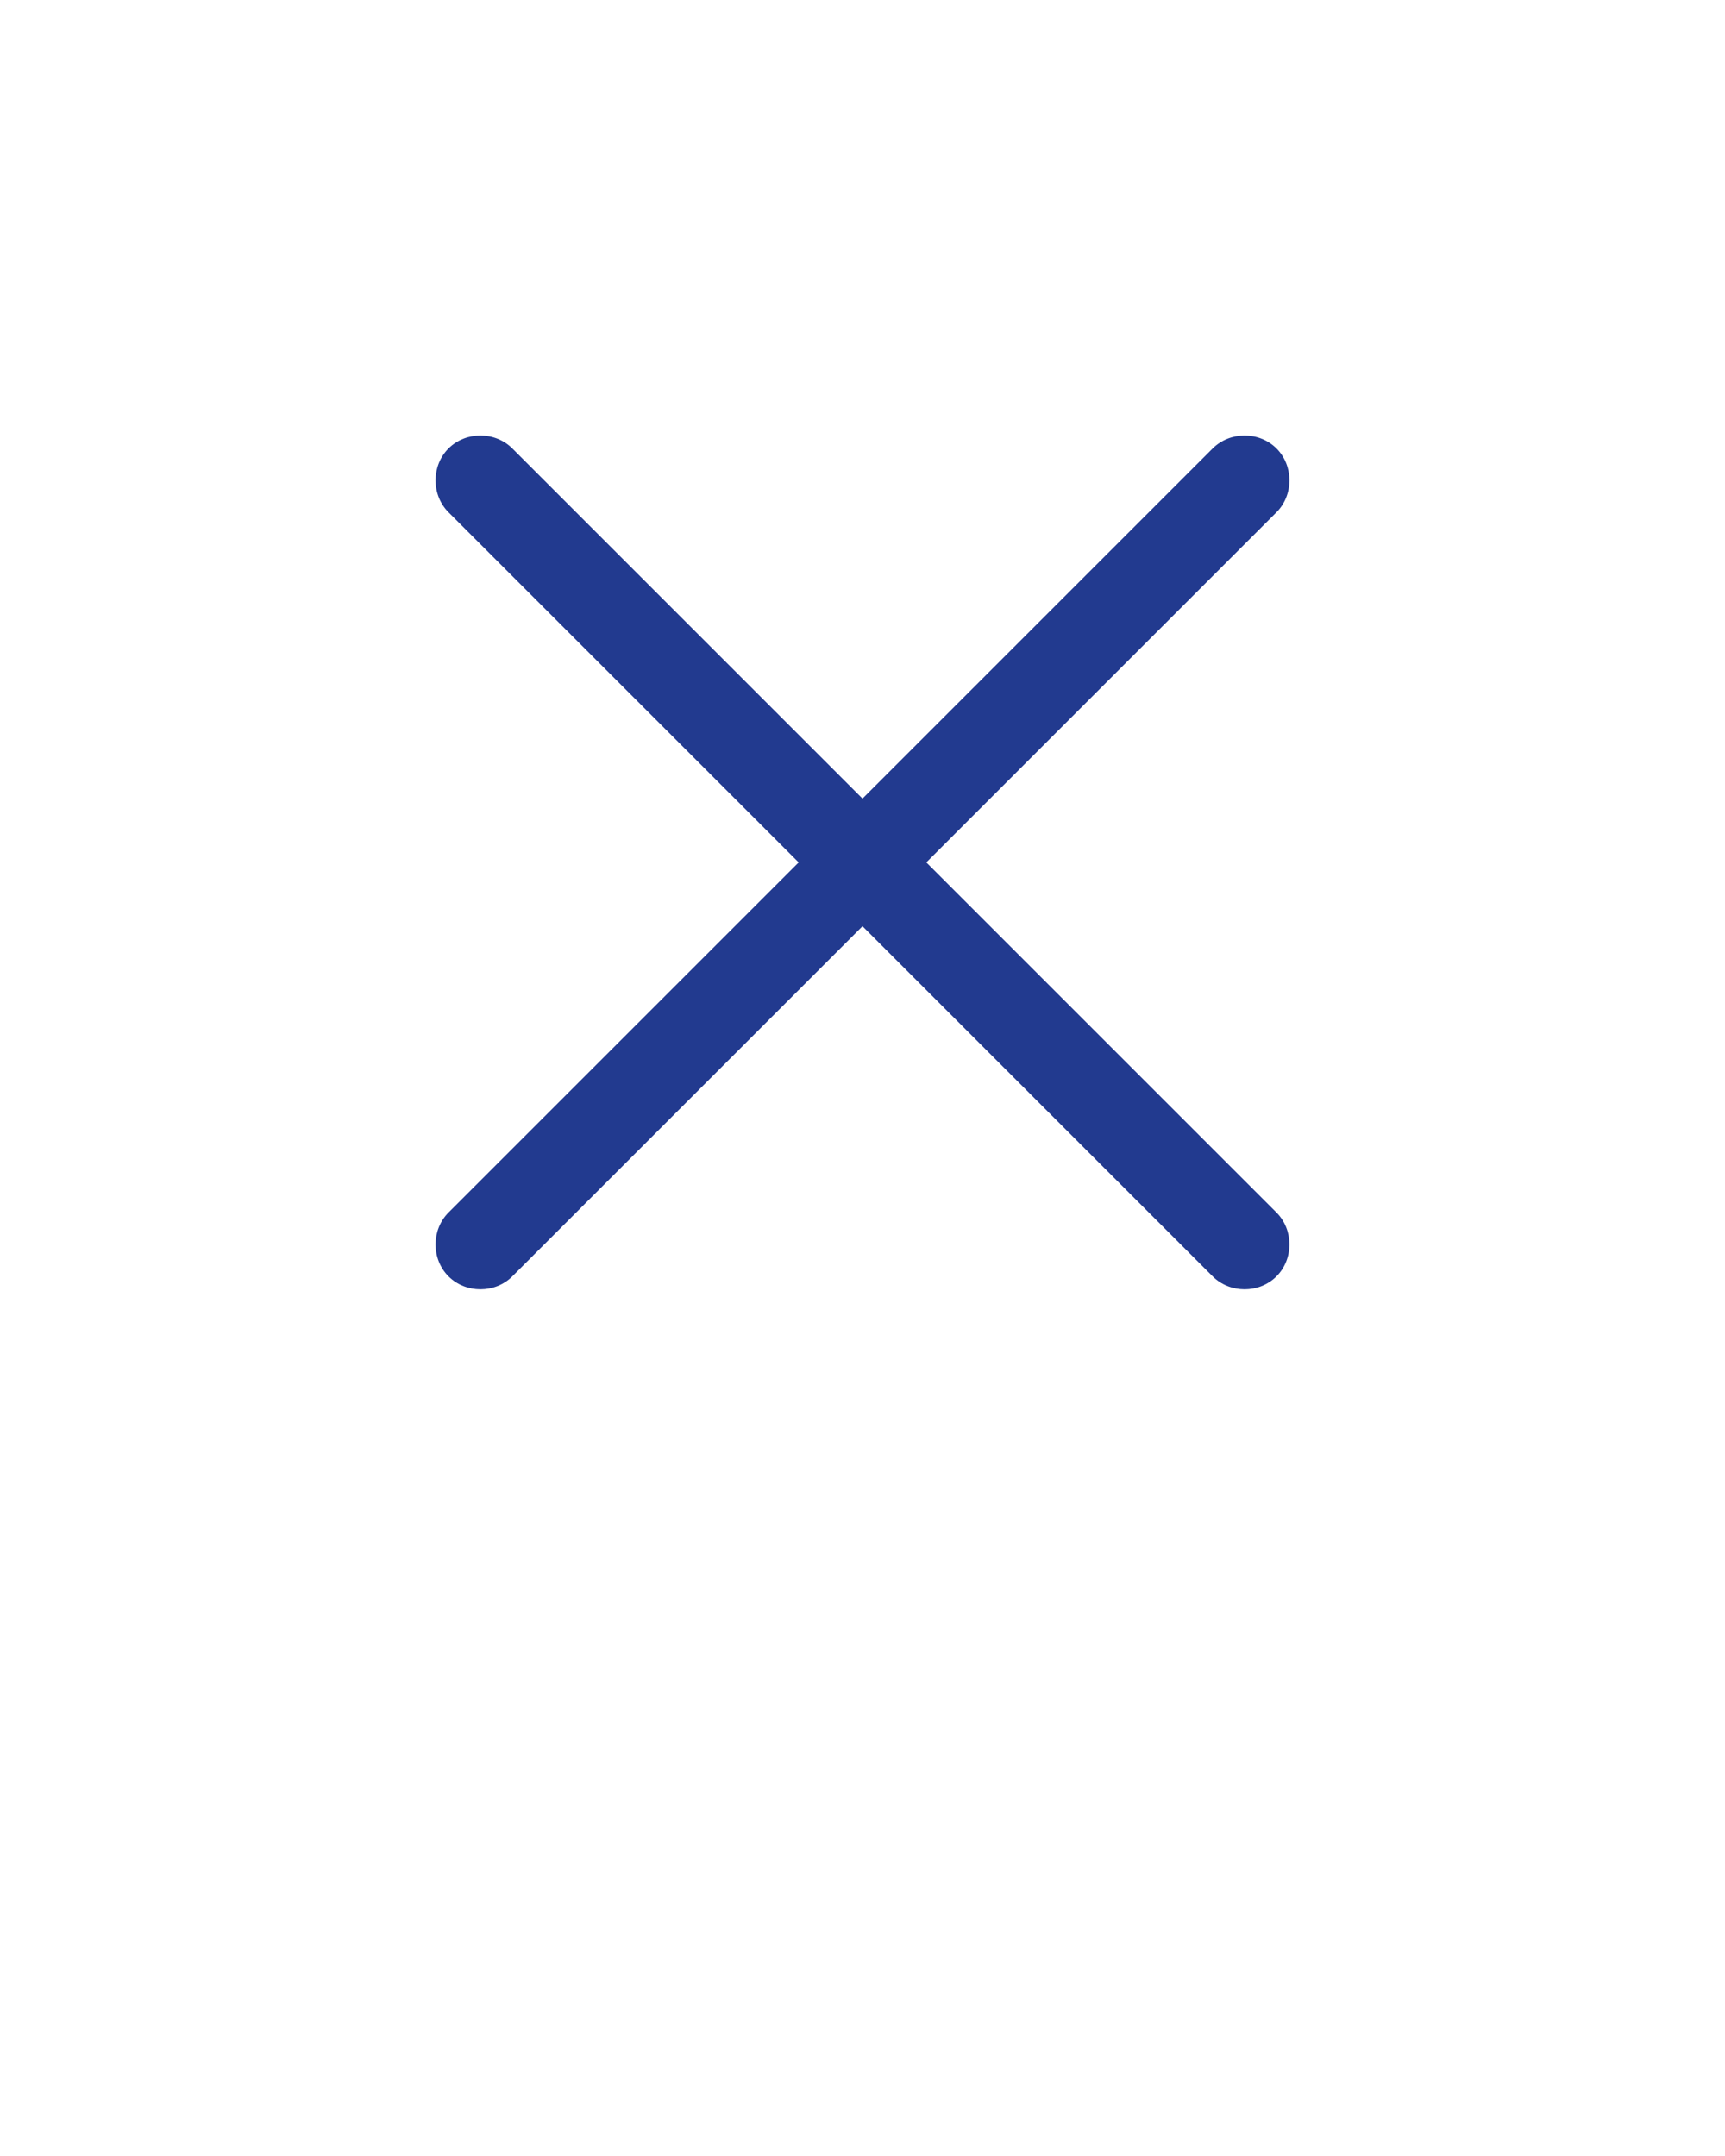
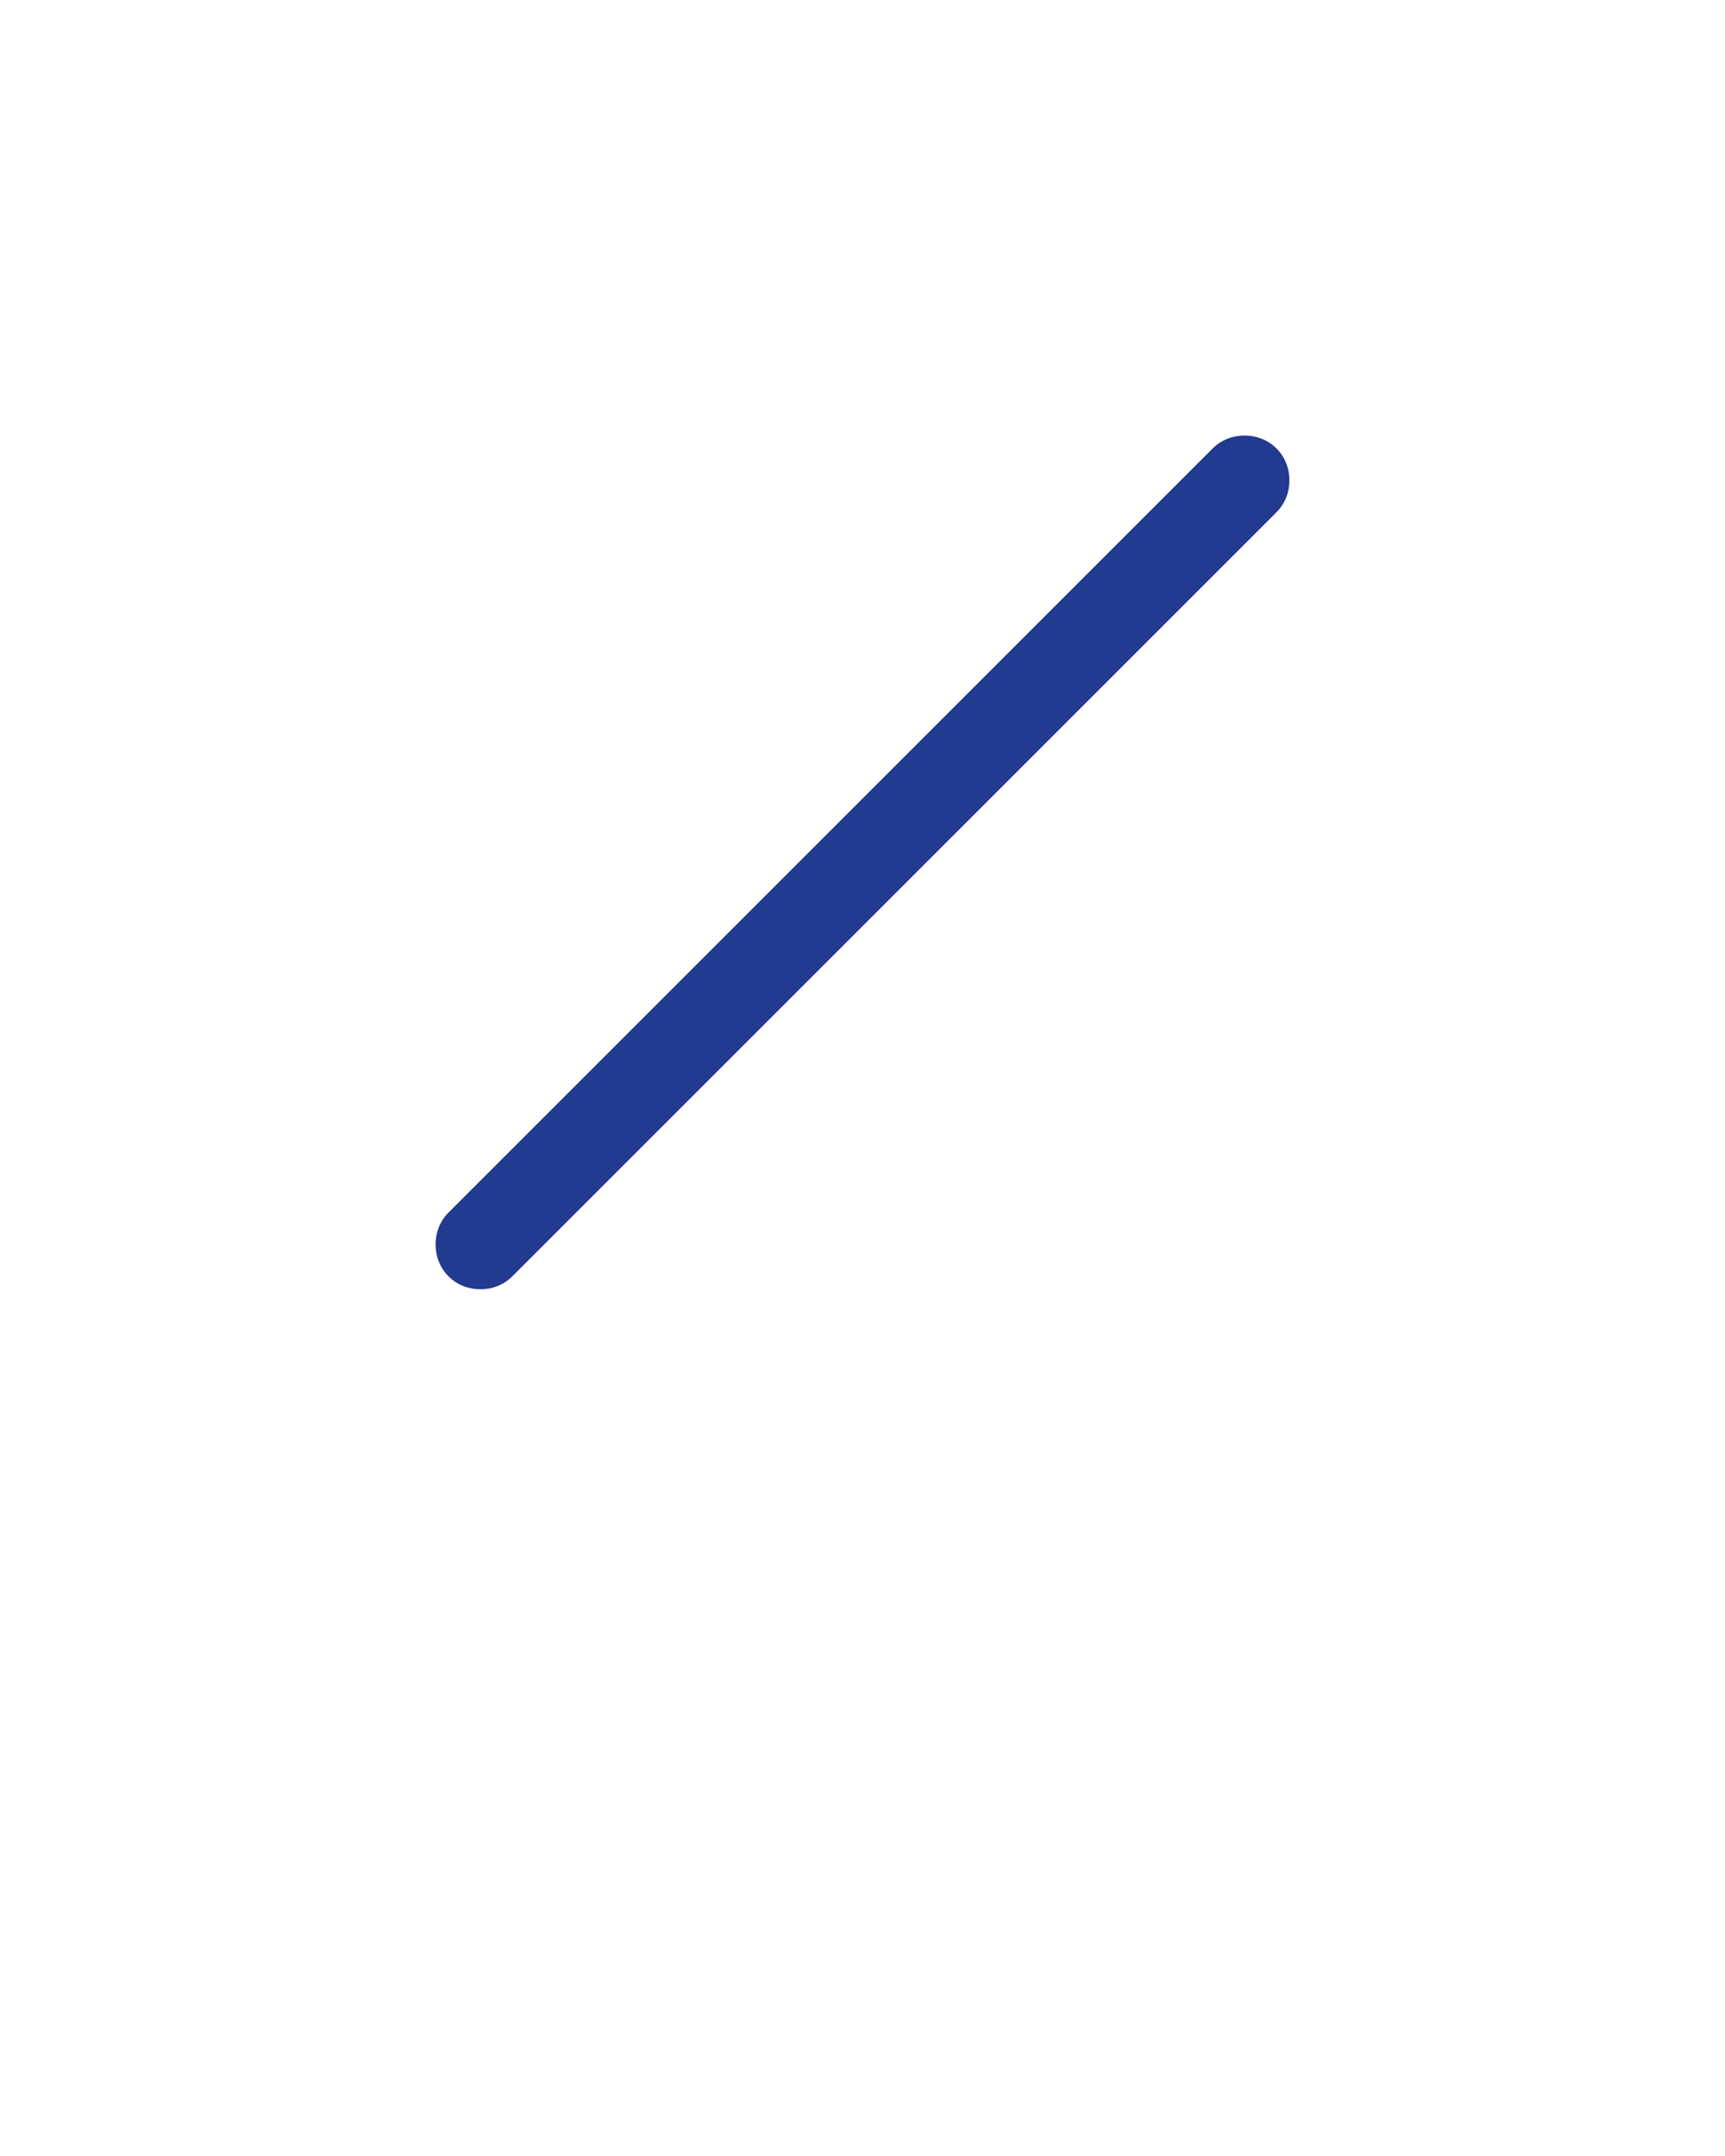
<svg xmlns="http://www.w3.org/2000/svg" version="1.1" x="0px" y="0px" viewBox="-48 26 100 125" style="enable-background:new -48 26 100 125;" xml:space="preserve">
  <path fill="#223A8F" d="M-22,96.3c-1,1-1,2.7,0,3.7c1,1,2.7,1,3.7,0L26,55.7c1-1,1-2.7,0-3.7c-1-1-2.7-1-3.7,0L-22,96.3z" />
-   <path fill="#223A8F" d="M-18.3,52c-1-1-2.7-1-3.7,0c-1,1-1,2.7,0,3.7L22.3,100c1,1,2.7,1,3.7,0c1-1,1-2.7,0-3.7L-18.3,52z" />
</svg>